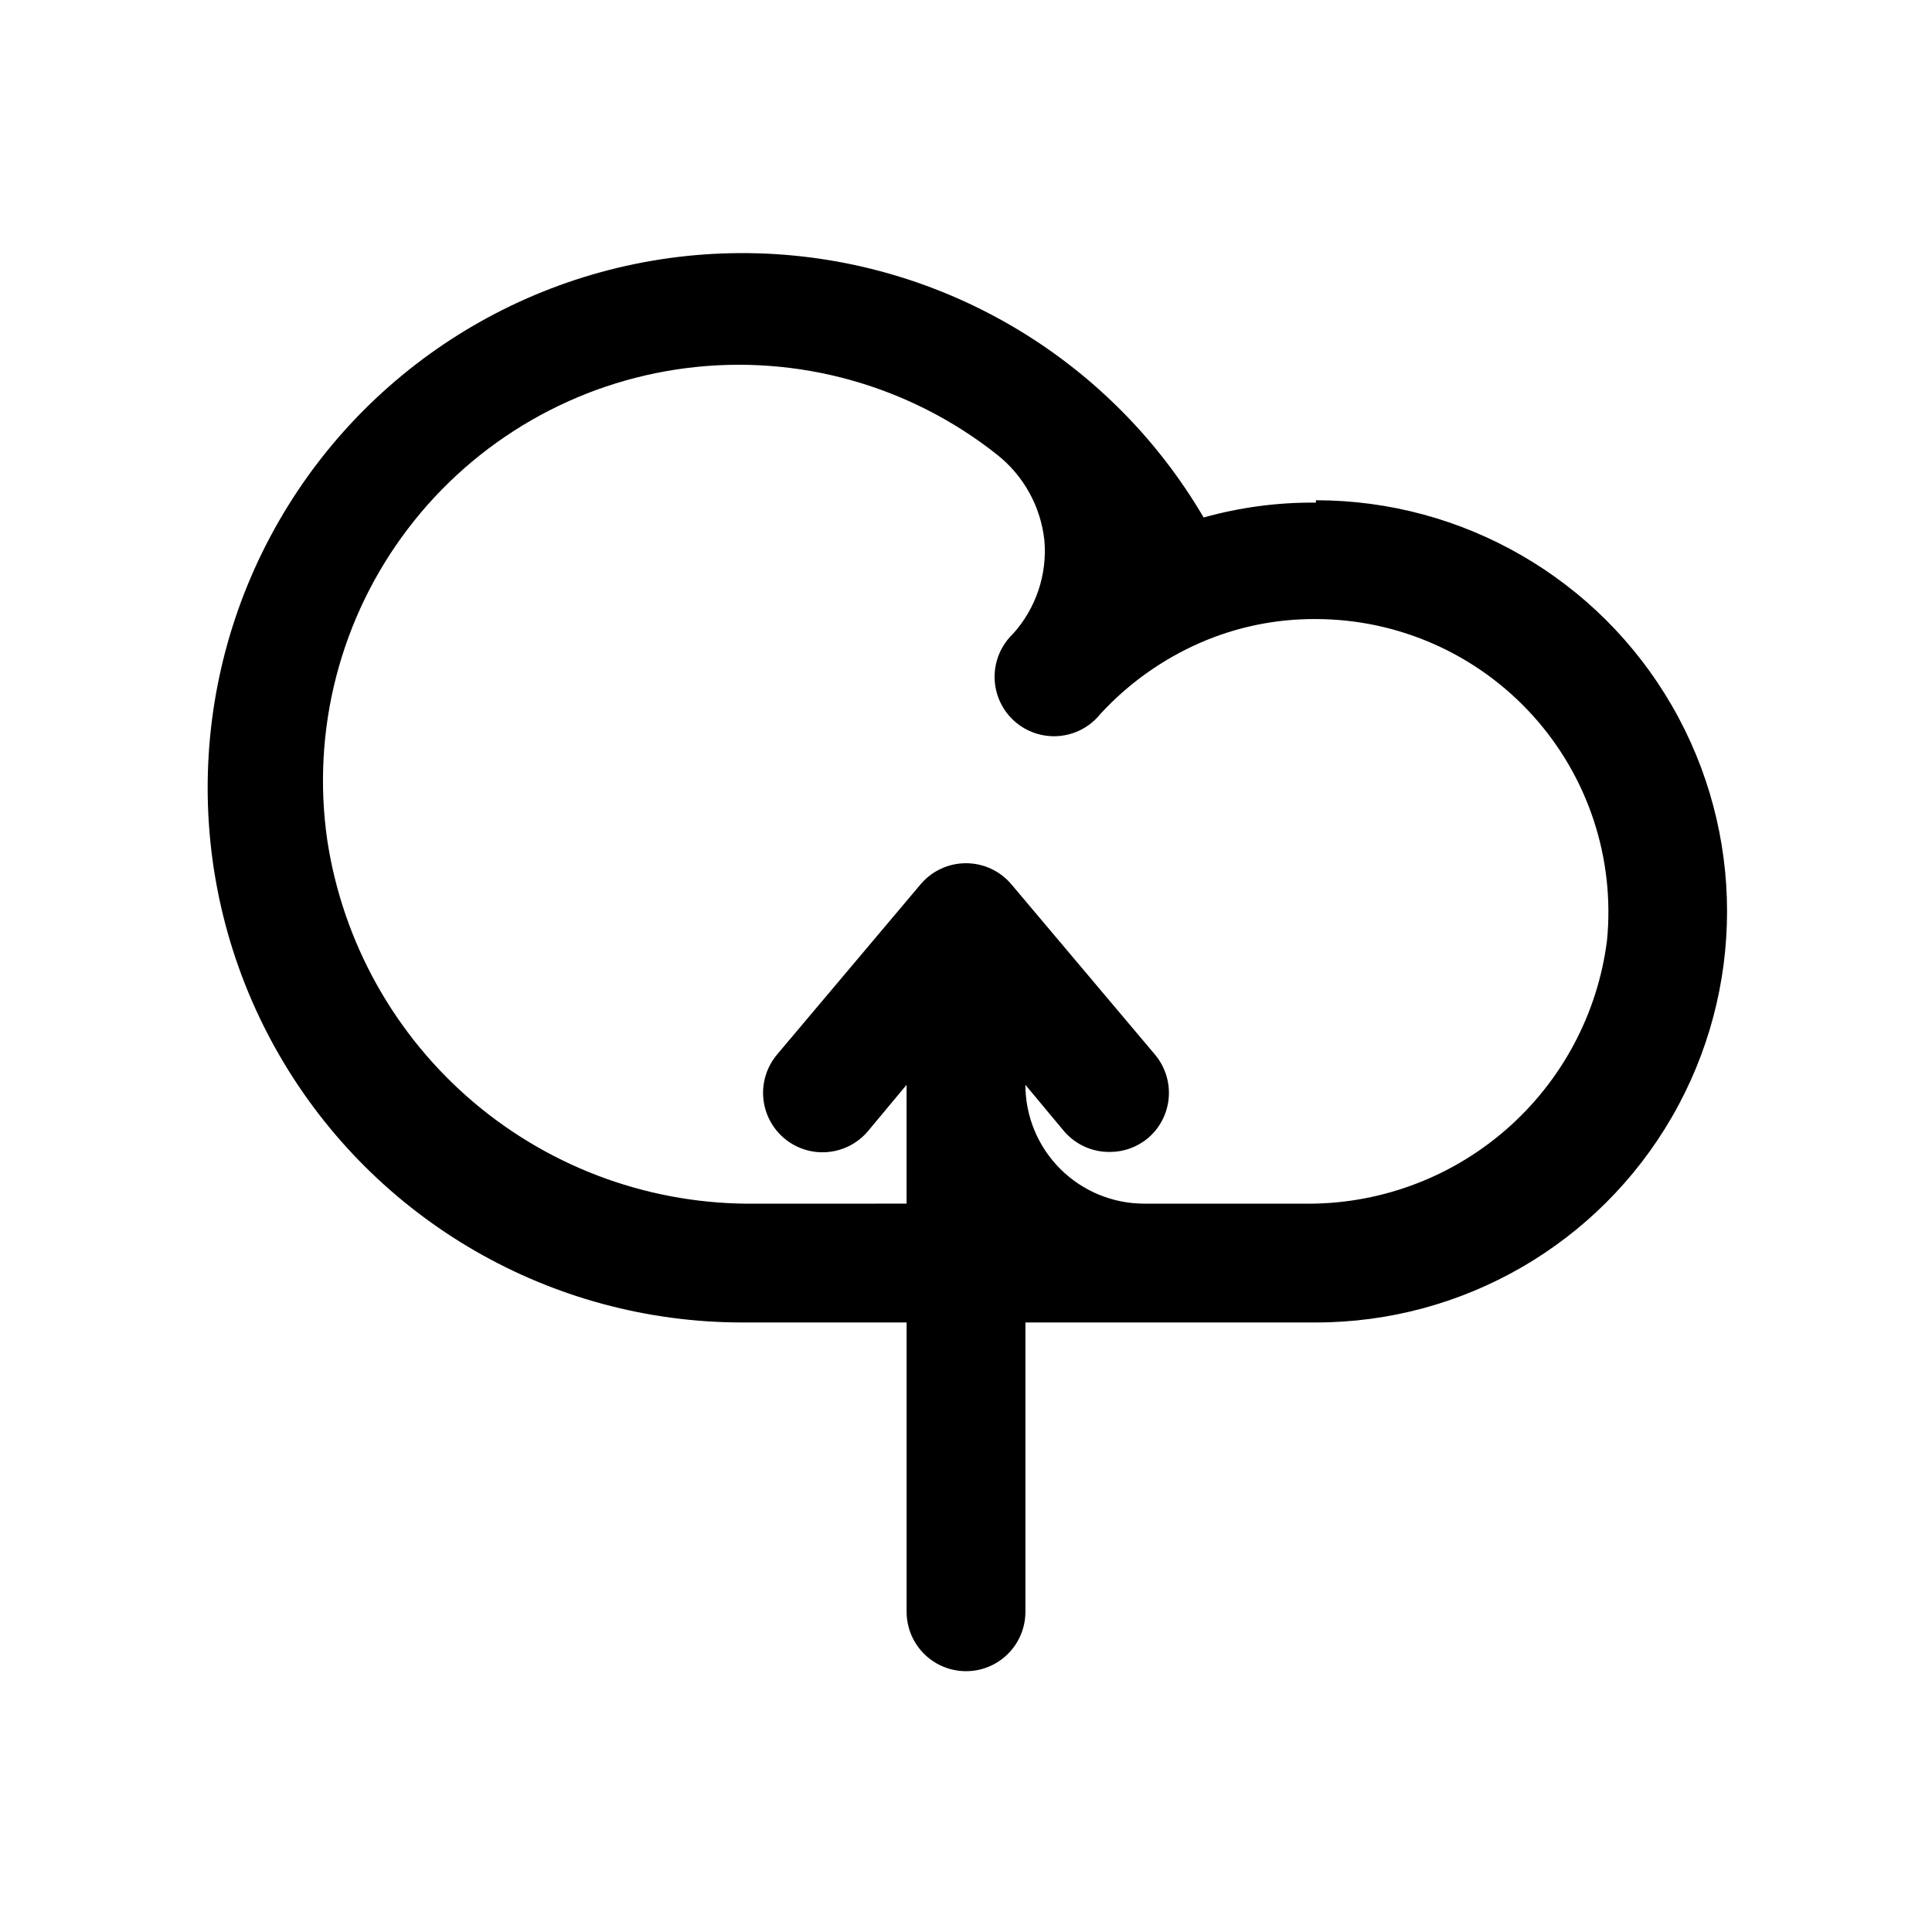
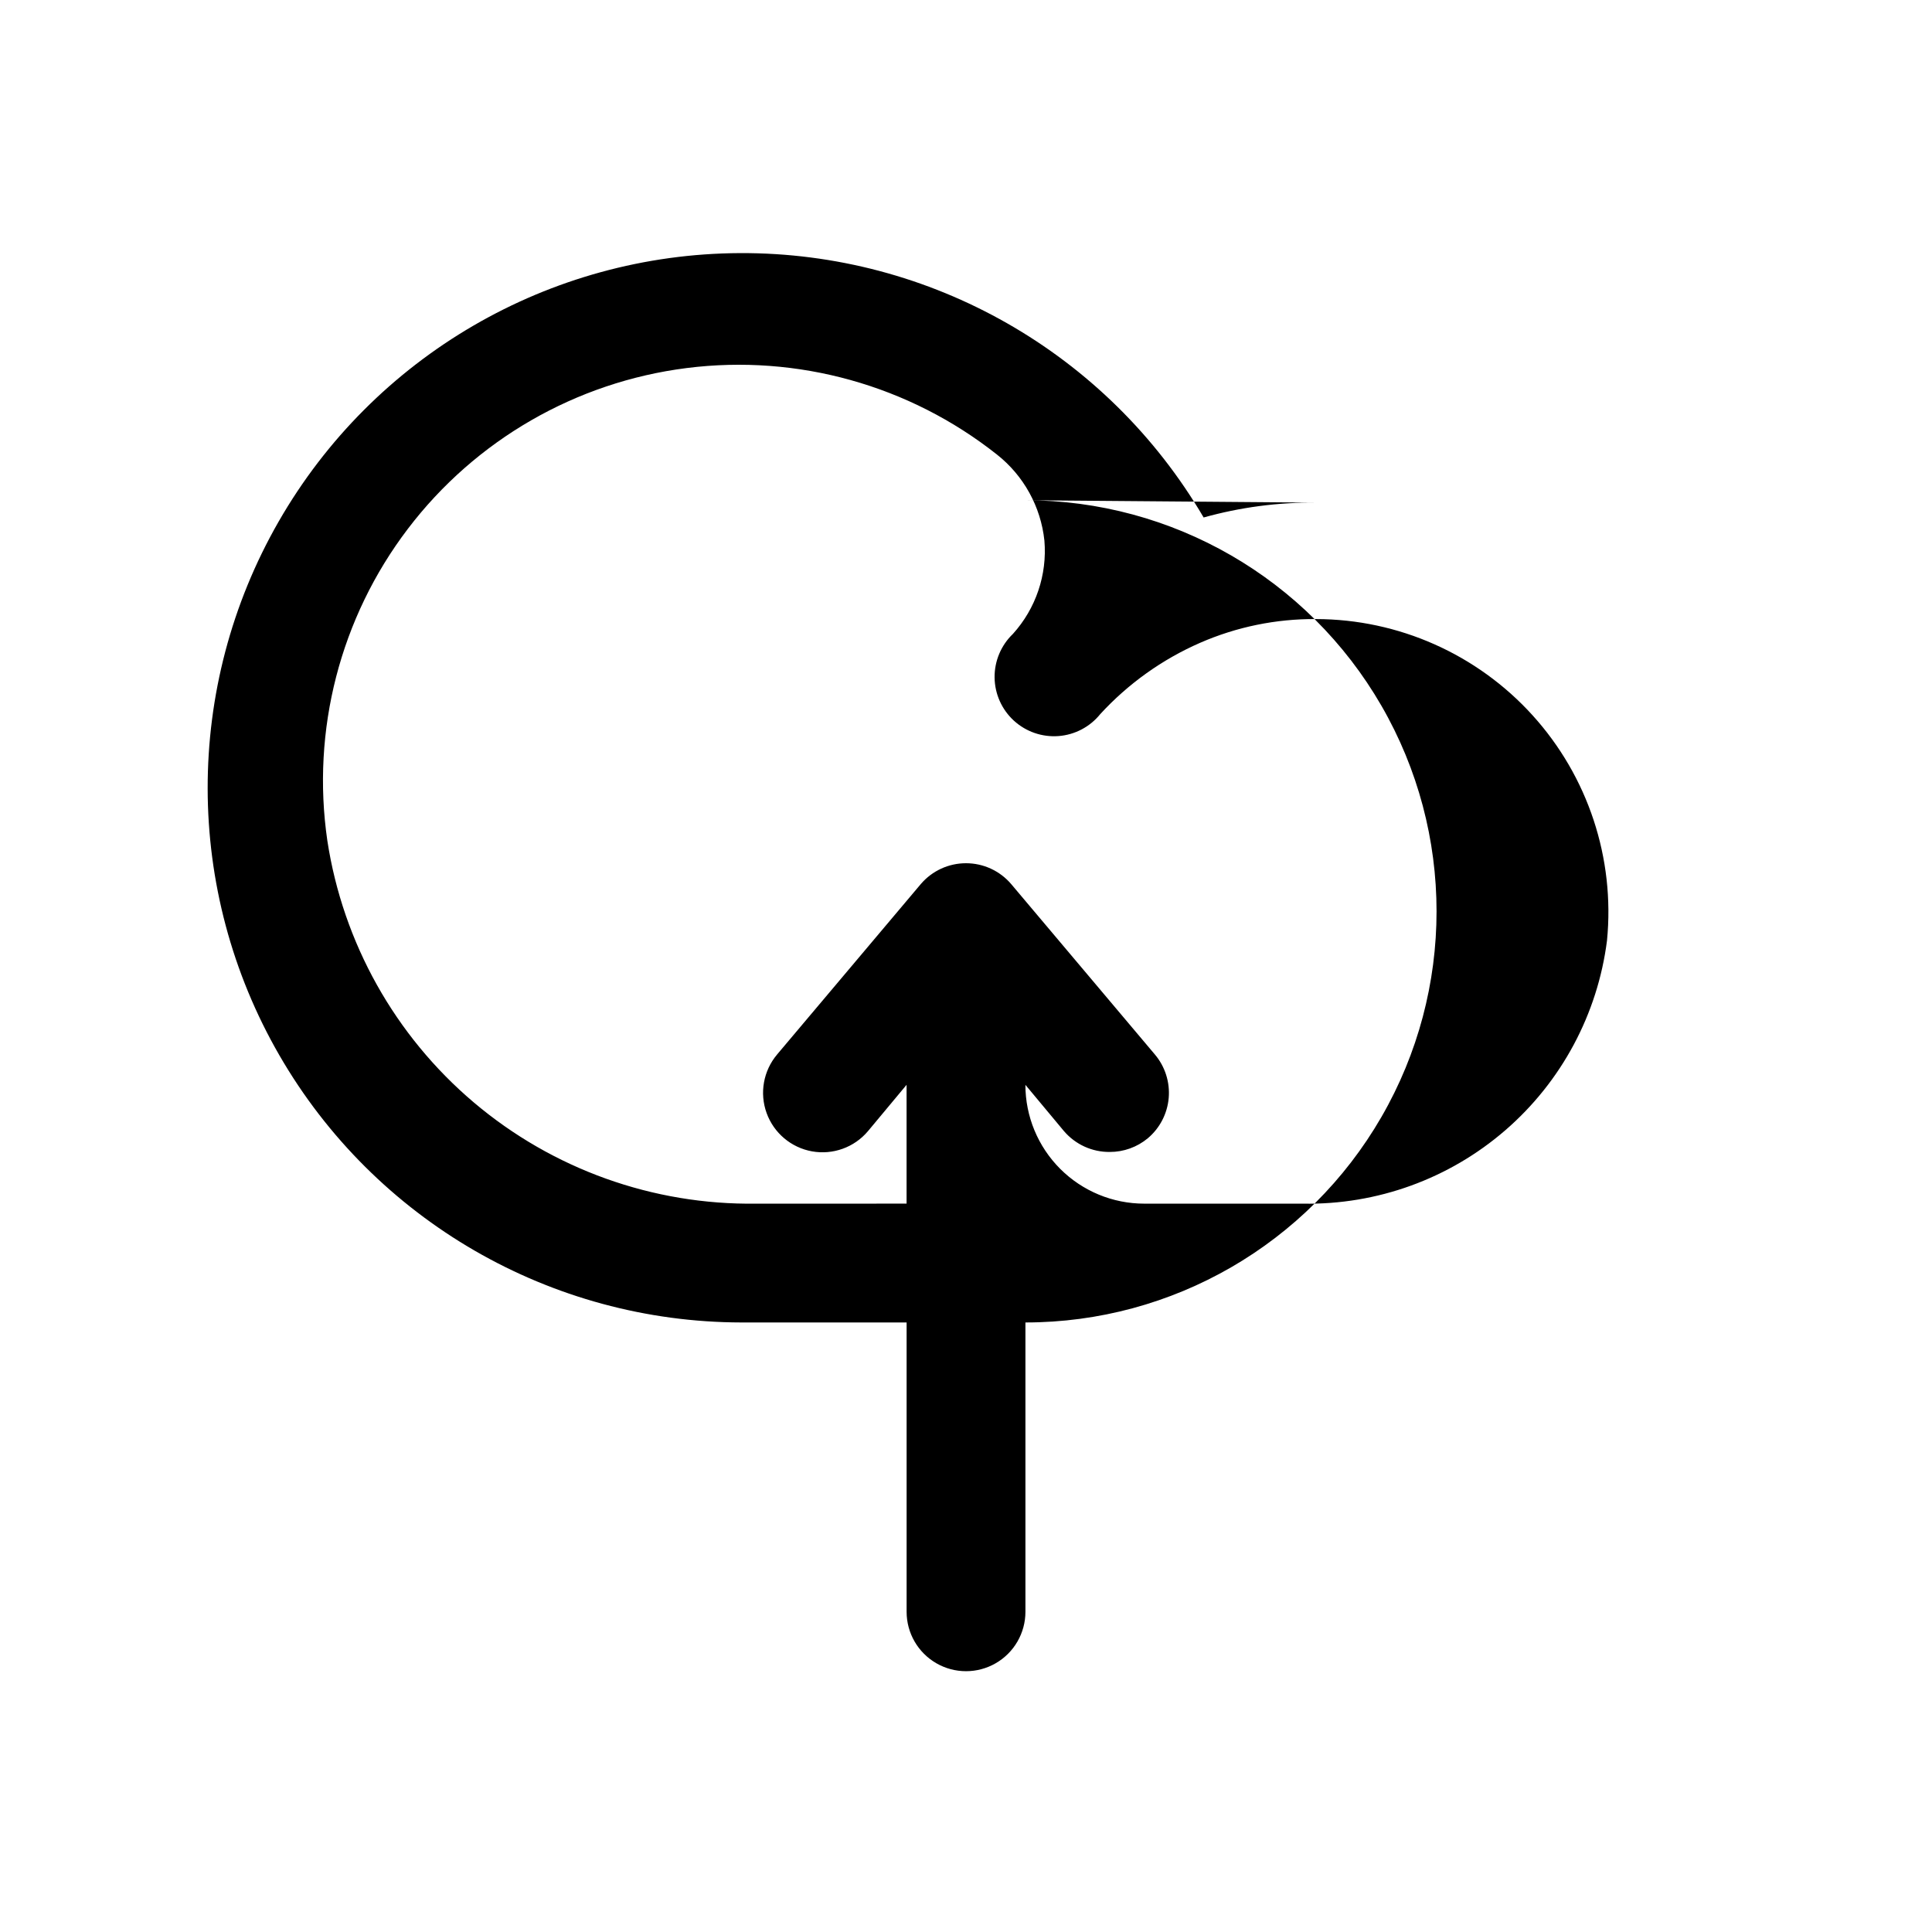
<svg xmlns="http://www.w3.org/2000/svg" fill="#000000" width="800px" height="800px" version="1.1" viewBox="144 144 512 512">
-   <path d="m492.73 277.2c-10.055-0.094-20.07 1.23-29.754 3.938-25.543-43.59-72.359-70.285-122.88-70.062-50.52 0.223-97.098 27.328-122.25 71.141s-25.082 97.707 0.195 141.45c25.273 43.742 71.93 70.719 122.45 70.801h43.77v76.676c0 5.625 3 10.82 7.871 13.633s10.875 2.812 15.746 0 7.871-8.008 7.871-13.633v-76.676h76.988c38.926 0 74.891-20.762 94.352-54.473 19.465-33.707 19.465-75.238 0-108.95-19.461-33.707-55.426-54.473-94.352-54.473zm-3.465 185.78h-42.035c-8.352 0-16.359-3.32-22.266-9.223-5.906-5.906-9.223-13.918-9.223-22.266l10.234 12.281v-0.004c3.027 3.539 7.465 5.559 12.121 5.512 3.68 0.008 7.246-1.273 10.078-3.621 3.195-2.691 5.191-6.543 5.547-10.707 0.352-4.164-0.961-8.301-3.656-11.492l-38.102-45.184c-2.992-3.5-7.363-5.512-11.965-5.512-4.606 0-8.977 2.012-11.969 5.512l-38.102 45.184h0.004c-3.629 4.305-4.688 10.215-2.773 15.508 1.914 5.293 6.504 9.164 12.043 10.156 5.543 0.988 11.191-1.051 14.816-5.356l10.234-12.281v31.488l-39.832 0.004c-27.367 0.391-53.953-9.137-74.848-26.816-20.895-17.684-34.684-42.324-38.824-69.383-4.273-29.285 3.414-59.059 21.328-82.617s44.551-38.918 73.914-42.629c29.363-3.707 58.984 4.547 82.191 22.91 7.109 5.602 11.648 13.832 12.598 22.828 0.762 9.043-2.262 17.992-8.344 24.719-3.144 3.012-4.902 7.188-4.859 11.539 0.047 4.352 1.891 8.488 5.094 11.434 3.207 2.941 7.488 4.426 11.828 4.102 4.336-0.324 8.348-2.43 11.078-5.82 7.41-8.066 16.418-14.504 26.453-18.891 9.68-4.227 20.137-6.371 30.699-6.297 21.883 0.027 42.734 9.293 57.426 25.512s21.852 37.883 19.719 59.664c-2.477 19.516-12.078 37.426-26.953 50.297-14.879 12.875-33.984 19.797-53.656 19.449z" />
+   <path d="m492.73 277.2c-10.055-0.094-20.07 1.23-29.754 3.938-25.543-43.59-72.359-70.285-122.88-70.062-50.52 0.223-97.098 27.328-122.25 71.141s-25.082 97.707 0.195 141.45c25.273 43.742 71.93 70.719 122.45 70.801h43.77v76.676c0 5.625 3 10.82 7.871 13.633s10.875 2.812 15.746 0 7.871-8.008 7.871-13.633v-76.676c38.926 0 74.891-20.762 94.352-54.473 19.465-33.707 19.465-75.238 0-108.95-19.461-33.707-55.426-54.473-94.352-54.473zm-3.465 185.78h-42.035c-8.352 0-16.359-3.32-22.266-9.223-5.906-5.906-9.223-13.918-9.223-22.266l10.234 12.281v-0.004c3.027 3.539 7.465 5.559 12.121 5.512 3.68 0.008 7.246-1.273 10.078-3.621 3.195-2.691 5.191-6.543 5.547-10.707 0.352-4.164-0.961-8.301-3.656-11.492l-38.102-45.184c-2.992-3.5-7.363-5.512-11.965-5.512-4.606 0-8.977 2.012-11.969 5.512l-38.102 45.184h0.004c-3.629 4.305-4.688 10.215-2.773 15.508 1.914 5.293 6.504 9.164 12.043 10.156 5.543 0.988 11.191-1.051 14.816-5.356l10.234-12.281v31.488l-39.832 0.004c-27.367 0.391-53.953-9.137-74.848-26.816-20.895-17.684-34.684-42.324-38.824-69.383-4.273-29.285 3.414-59.059 21.328-82.617s44.551-38.918 73.914-42.629c29.363-3.707 58.984 4.547 82.191 22.91 7.109 5.602 11.648 13.832 12.598 22.828 0.762 9.043-2.262 17.992-8.344 24.719-3.144 3.012-4.902 7.188-4.859 11.539 0.047 4.352 1.891 8.488 5.094 11.434 3.207 2.941 7.488 4.426 11.828 4.102 4.336-0.324 8.348-2.43 11.078-5.82 7.41-8.066 16.418-14.504 26.453-18.891 9.68-4.227 20.137-6.371 30.699-6.297 21.883 0.027 42.734 9.293 57.426 25.512s21.852 37.883 19.719 59.664c-2.477 19.516-12.078 37.426-26.953 50.297-14.879 12.875-33.984 19.797-53.656 19.449z" />
</svg>